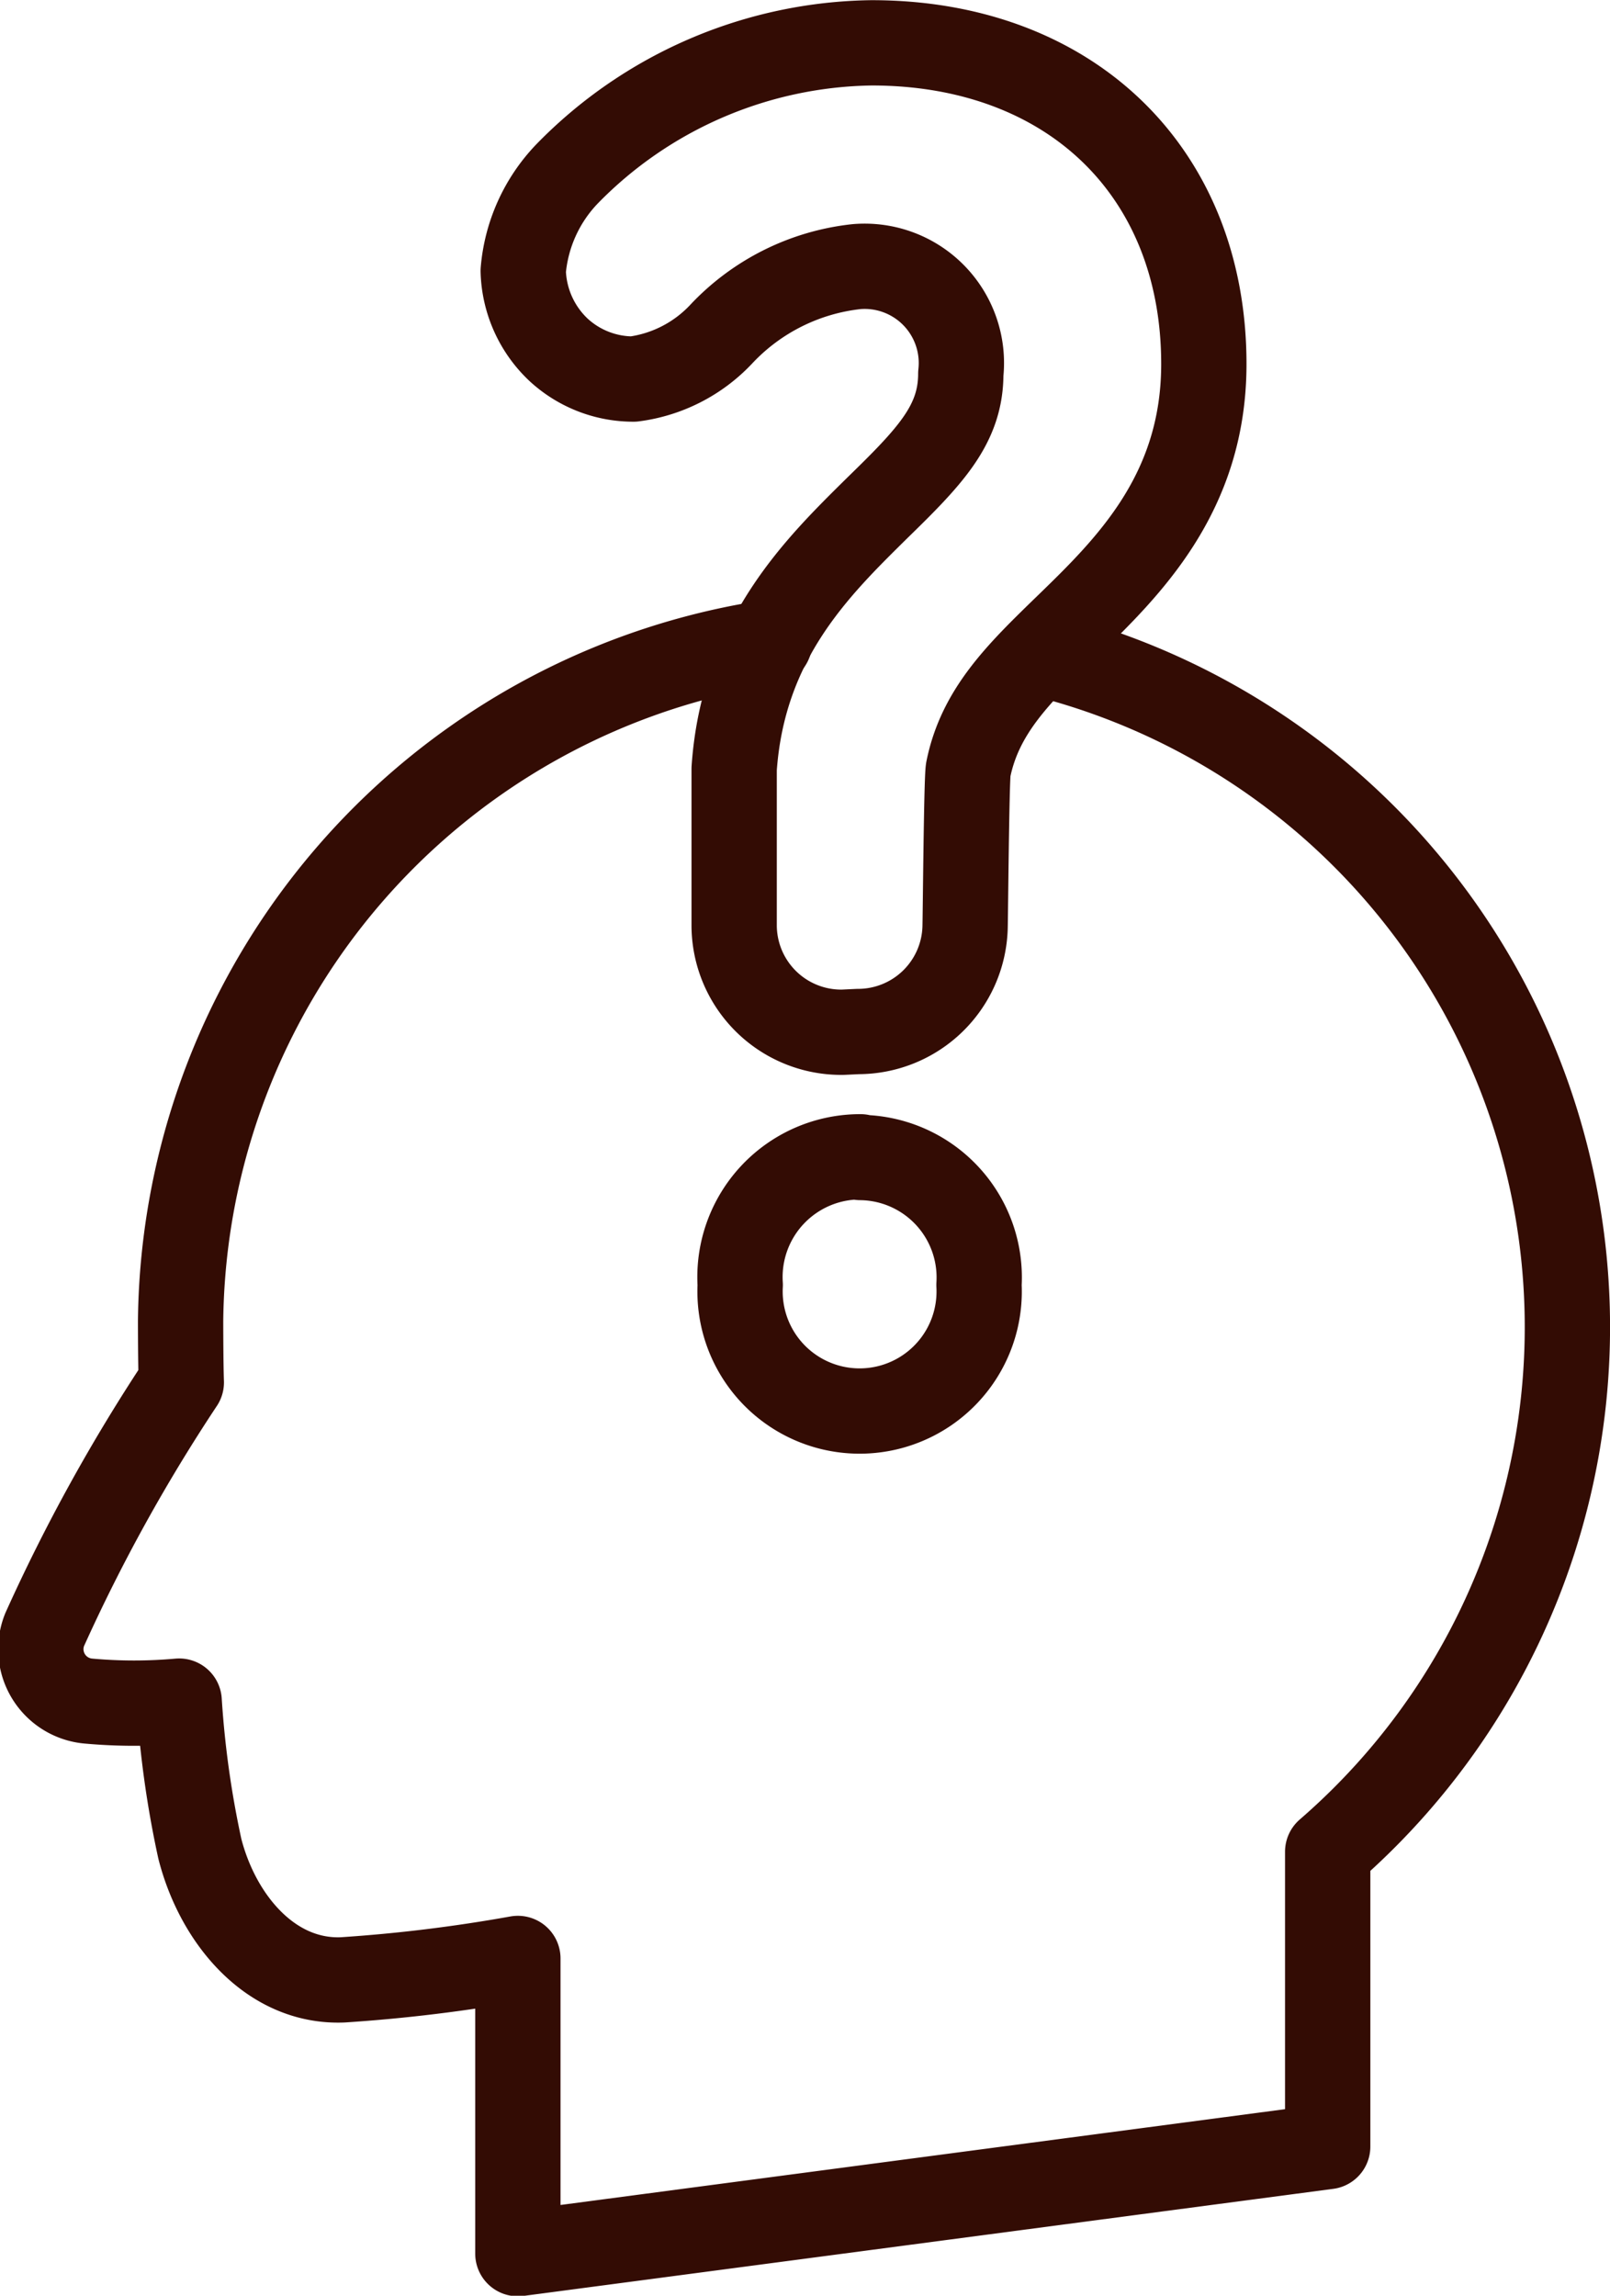
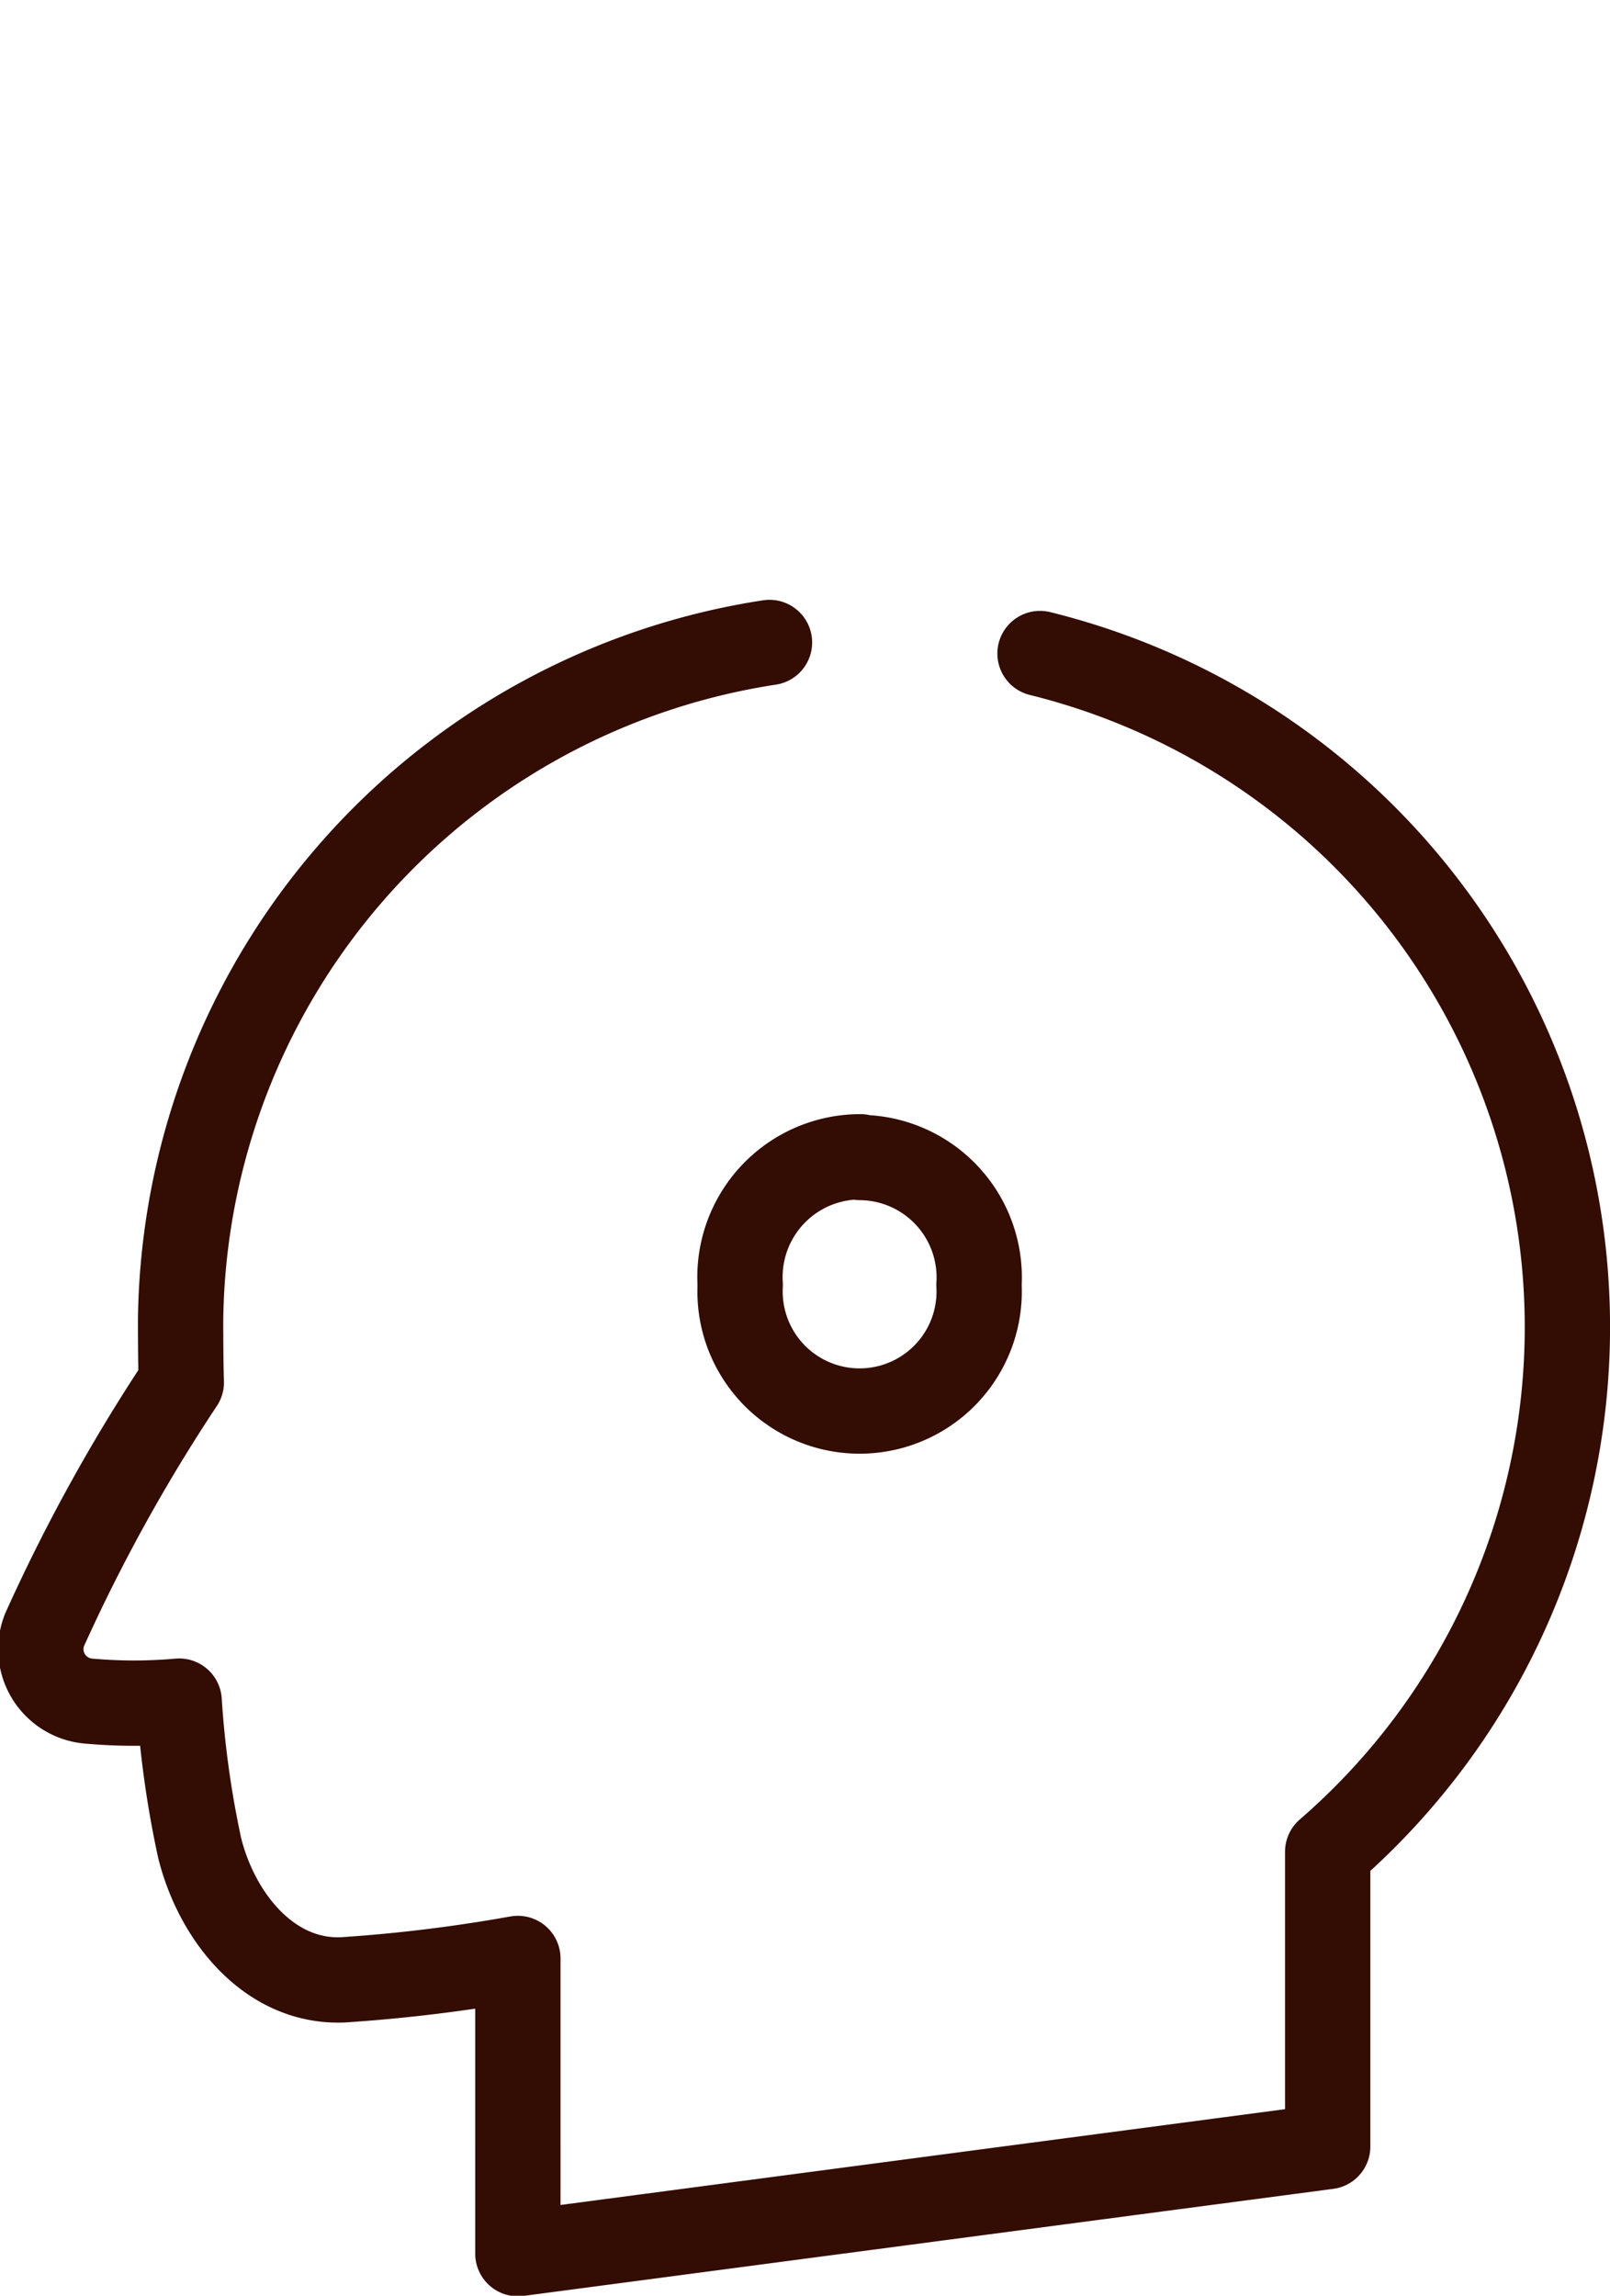
<svg xmlns="http://www.w3.org/2000/svg" id="レイヤー_1" data-name="レイヤー 1" viewBox="0 0 45.11 64.32">
  <defs>
    <style>.cls-1,.cls-3{fill:none;}.cls-2{clip-path:url(#clip-path);}.cls-3{stroke:#330c04;stroke-linecap:round;stroke-linejoin:round;stroke-width:2.39px;}</style>
    <clipPath id="clip-path">
      <rect class="cls-1" x="353.56" y="-686.05" width="192" height="537" />
    </clipPath>
  </defs>
  <title>TOP</title>
  <path class="cls-3" d="M29.14,18.31A19.44,19.44,0,0,1,37.2,51.88v8.26l-22.69,3V54.87a44,44,0,0,1-4.91.6c-2,.08-3.49-1.68-4-3.67a27.68,27.68,0,0,1-.58-4.14,14.11,14.11,0,0,1-2.53,0,1.46,1.46,0,0,1-1.24-2,48.86,48.86,0,0,1,3.83-6.93C5.06,38.17,5.06,37,5.06,37h0a19.44,19.44,0,0,1,16.5-19" />
-   <path class="cls-3" d="M23.62,28.92a3,3,0,0,1-3.05-3c0-.26,0-4.13,0-4.38.25-3.63,2.33-5.65,4-7.3,1.5-1.46,2.35-2.35,2.35-3.77a2.71,2.71,0,0,0-2.92-3,6.1,6.1,0,0,0-3.8,1.9,4.09,4.09,0,0,1-2.45,1.25,3.09,3.09,0,0,1-2.09-.81,3.15,3.15,0,0,1-1-2.22,4.46,4.46,0,0,1,1.22-2.71A12.14,12.14,0,0,1,24.42,1.2c5.57,0,9.31,3.62,9.31,9,0,3.63-2.13,5.7-3.84,7.36-1.34,1.3-2.43,2.36-2.76,4-.05.26-.08,4.15-.09,4.44a3,3,0,0,1-3,2.9Z" />
  <path class="cls-3" d="M24.11,32.43A3.36,3.36,0,0,1,27.43,36a3.35,3.35,0,1,1-6.69,0,3.37,3.37,0,0,1,3.37-3.59" />
</svg>